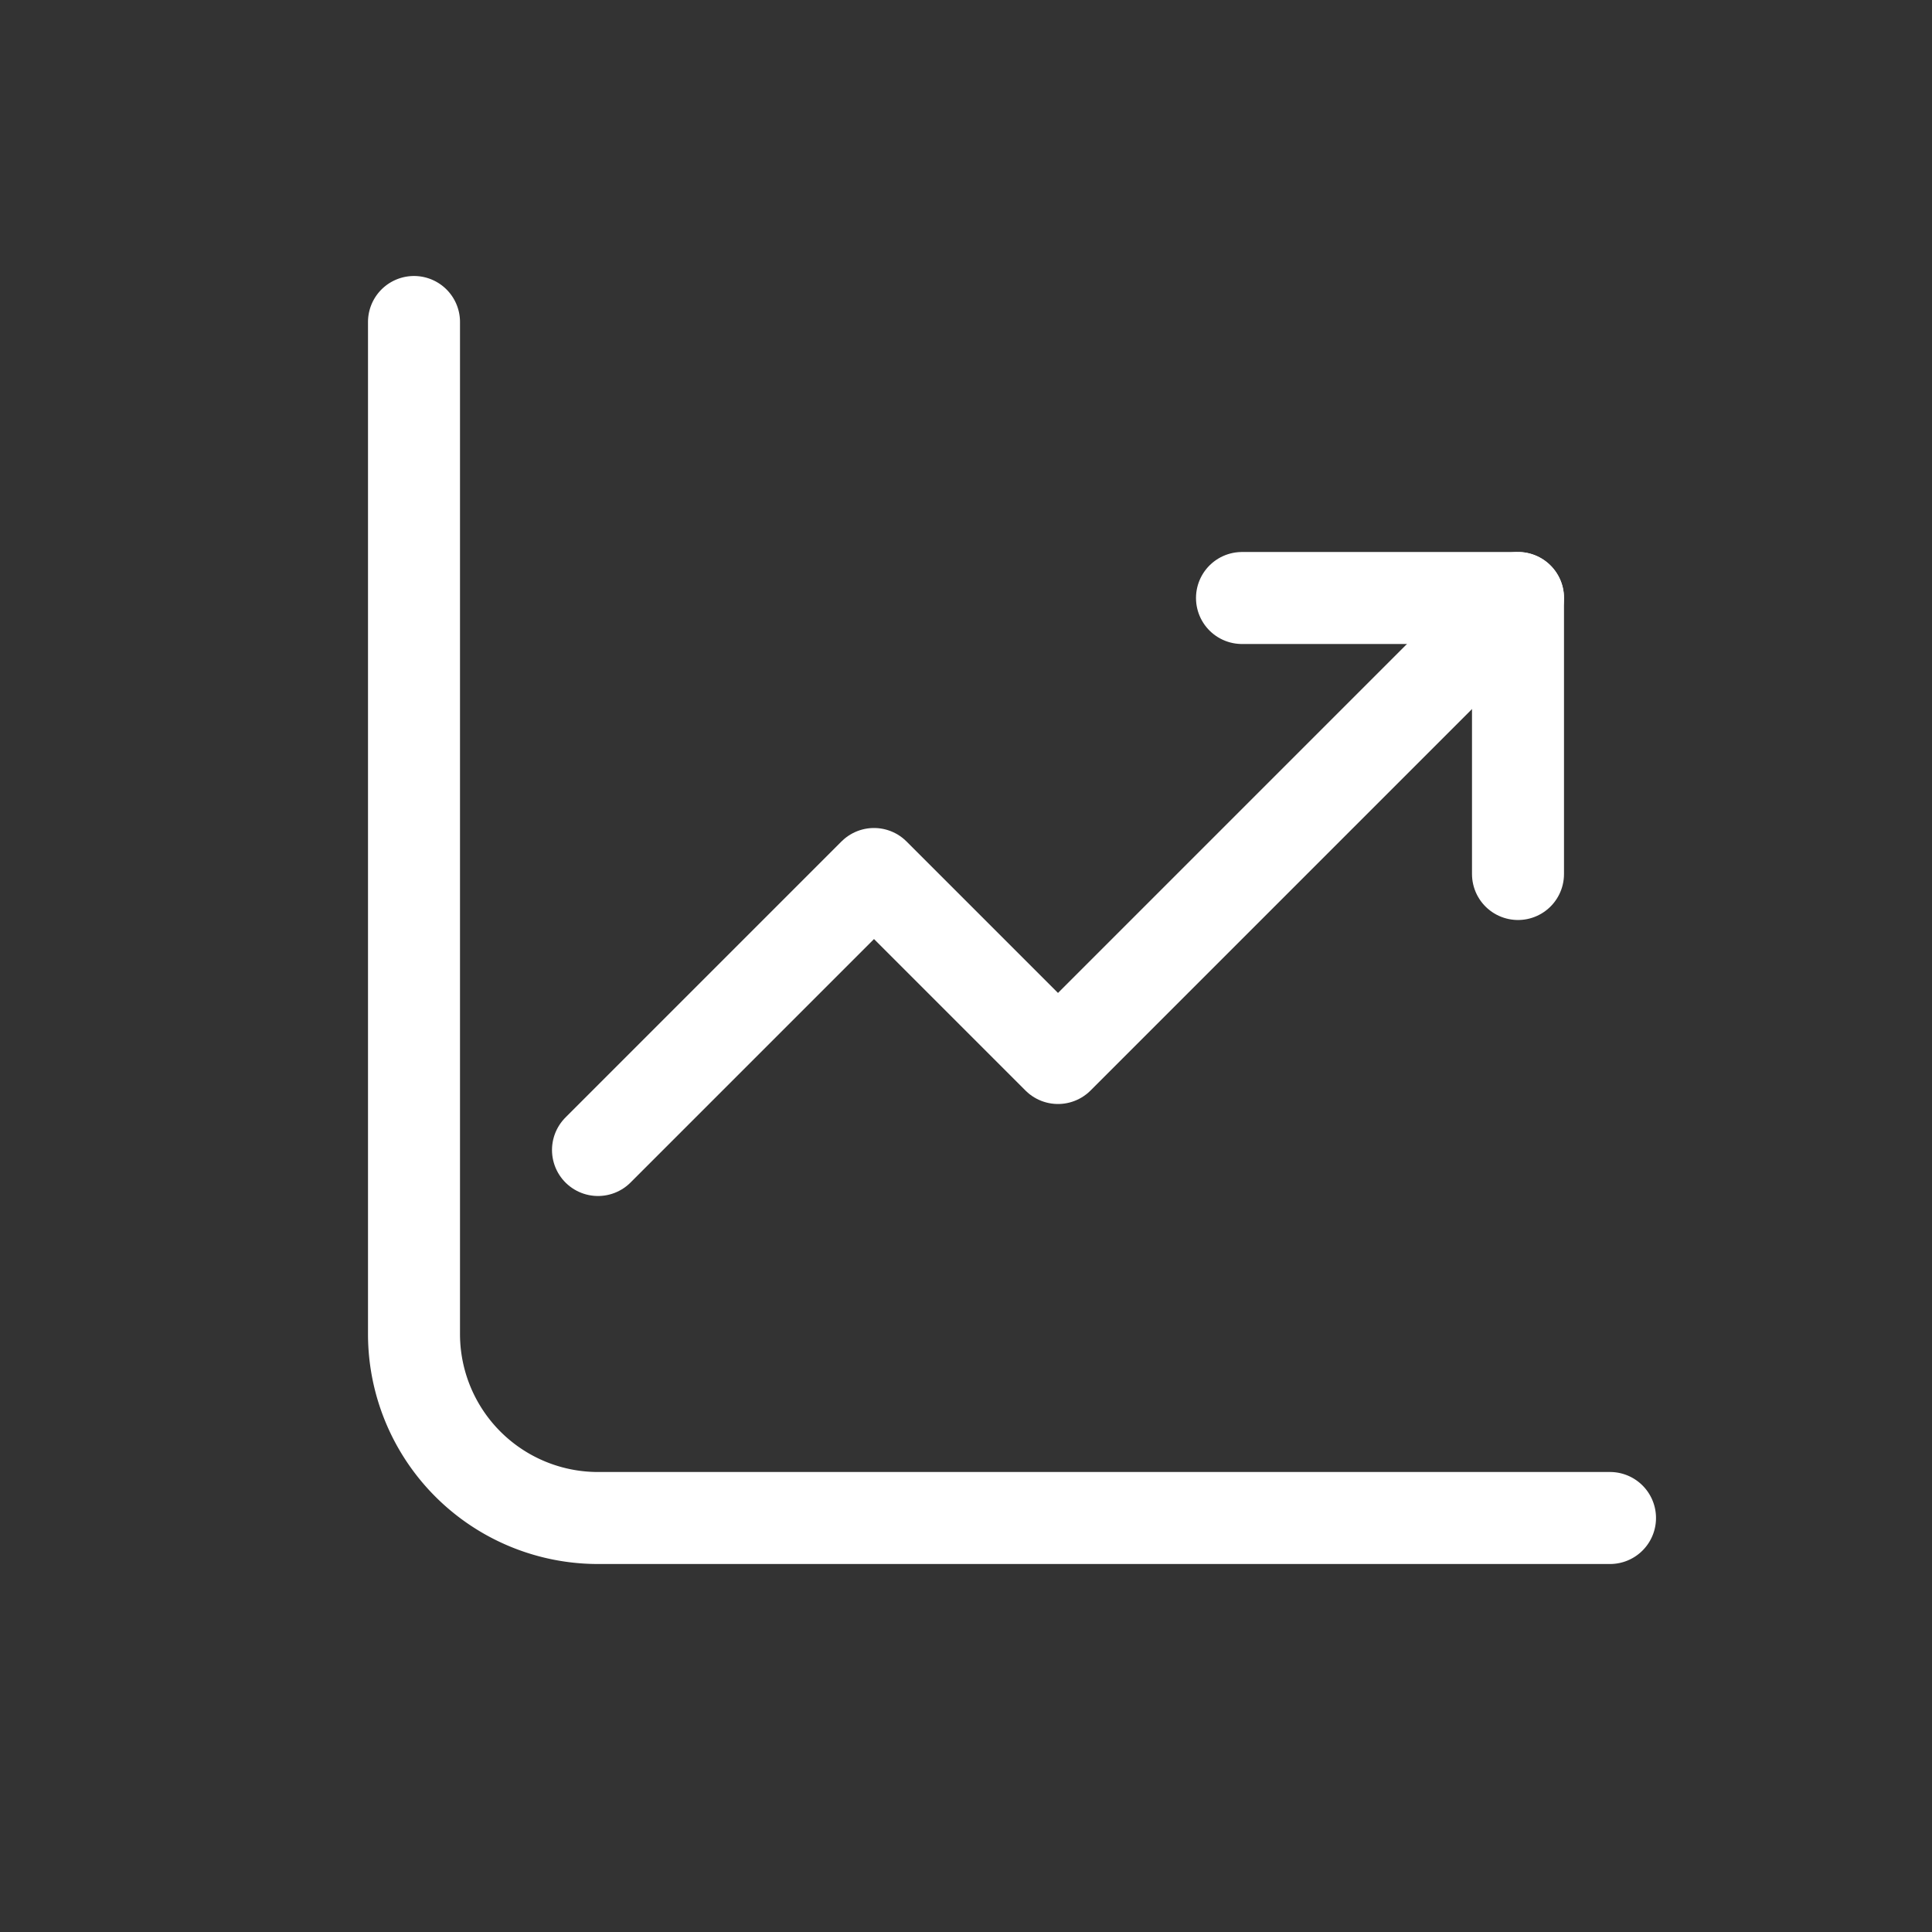
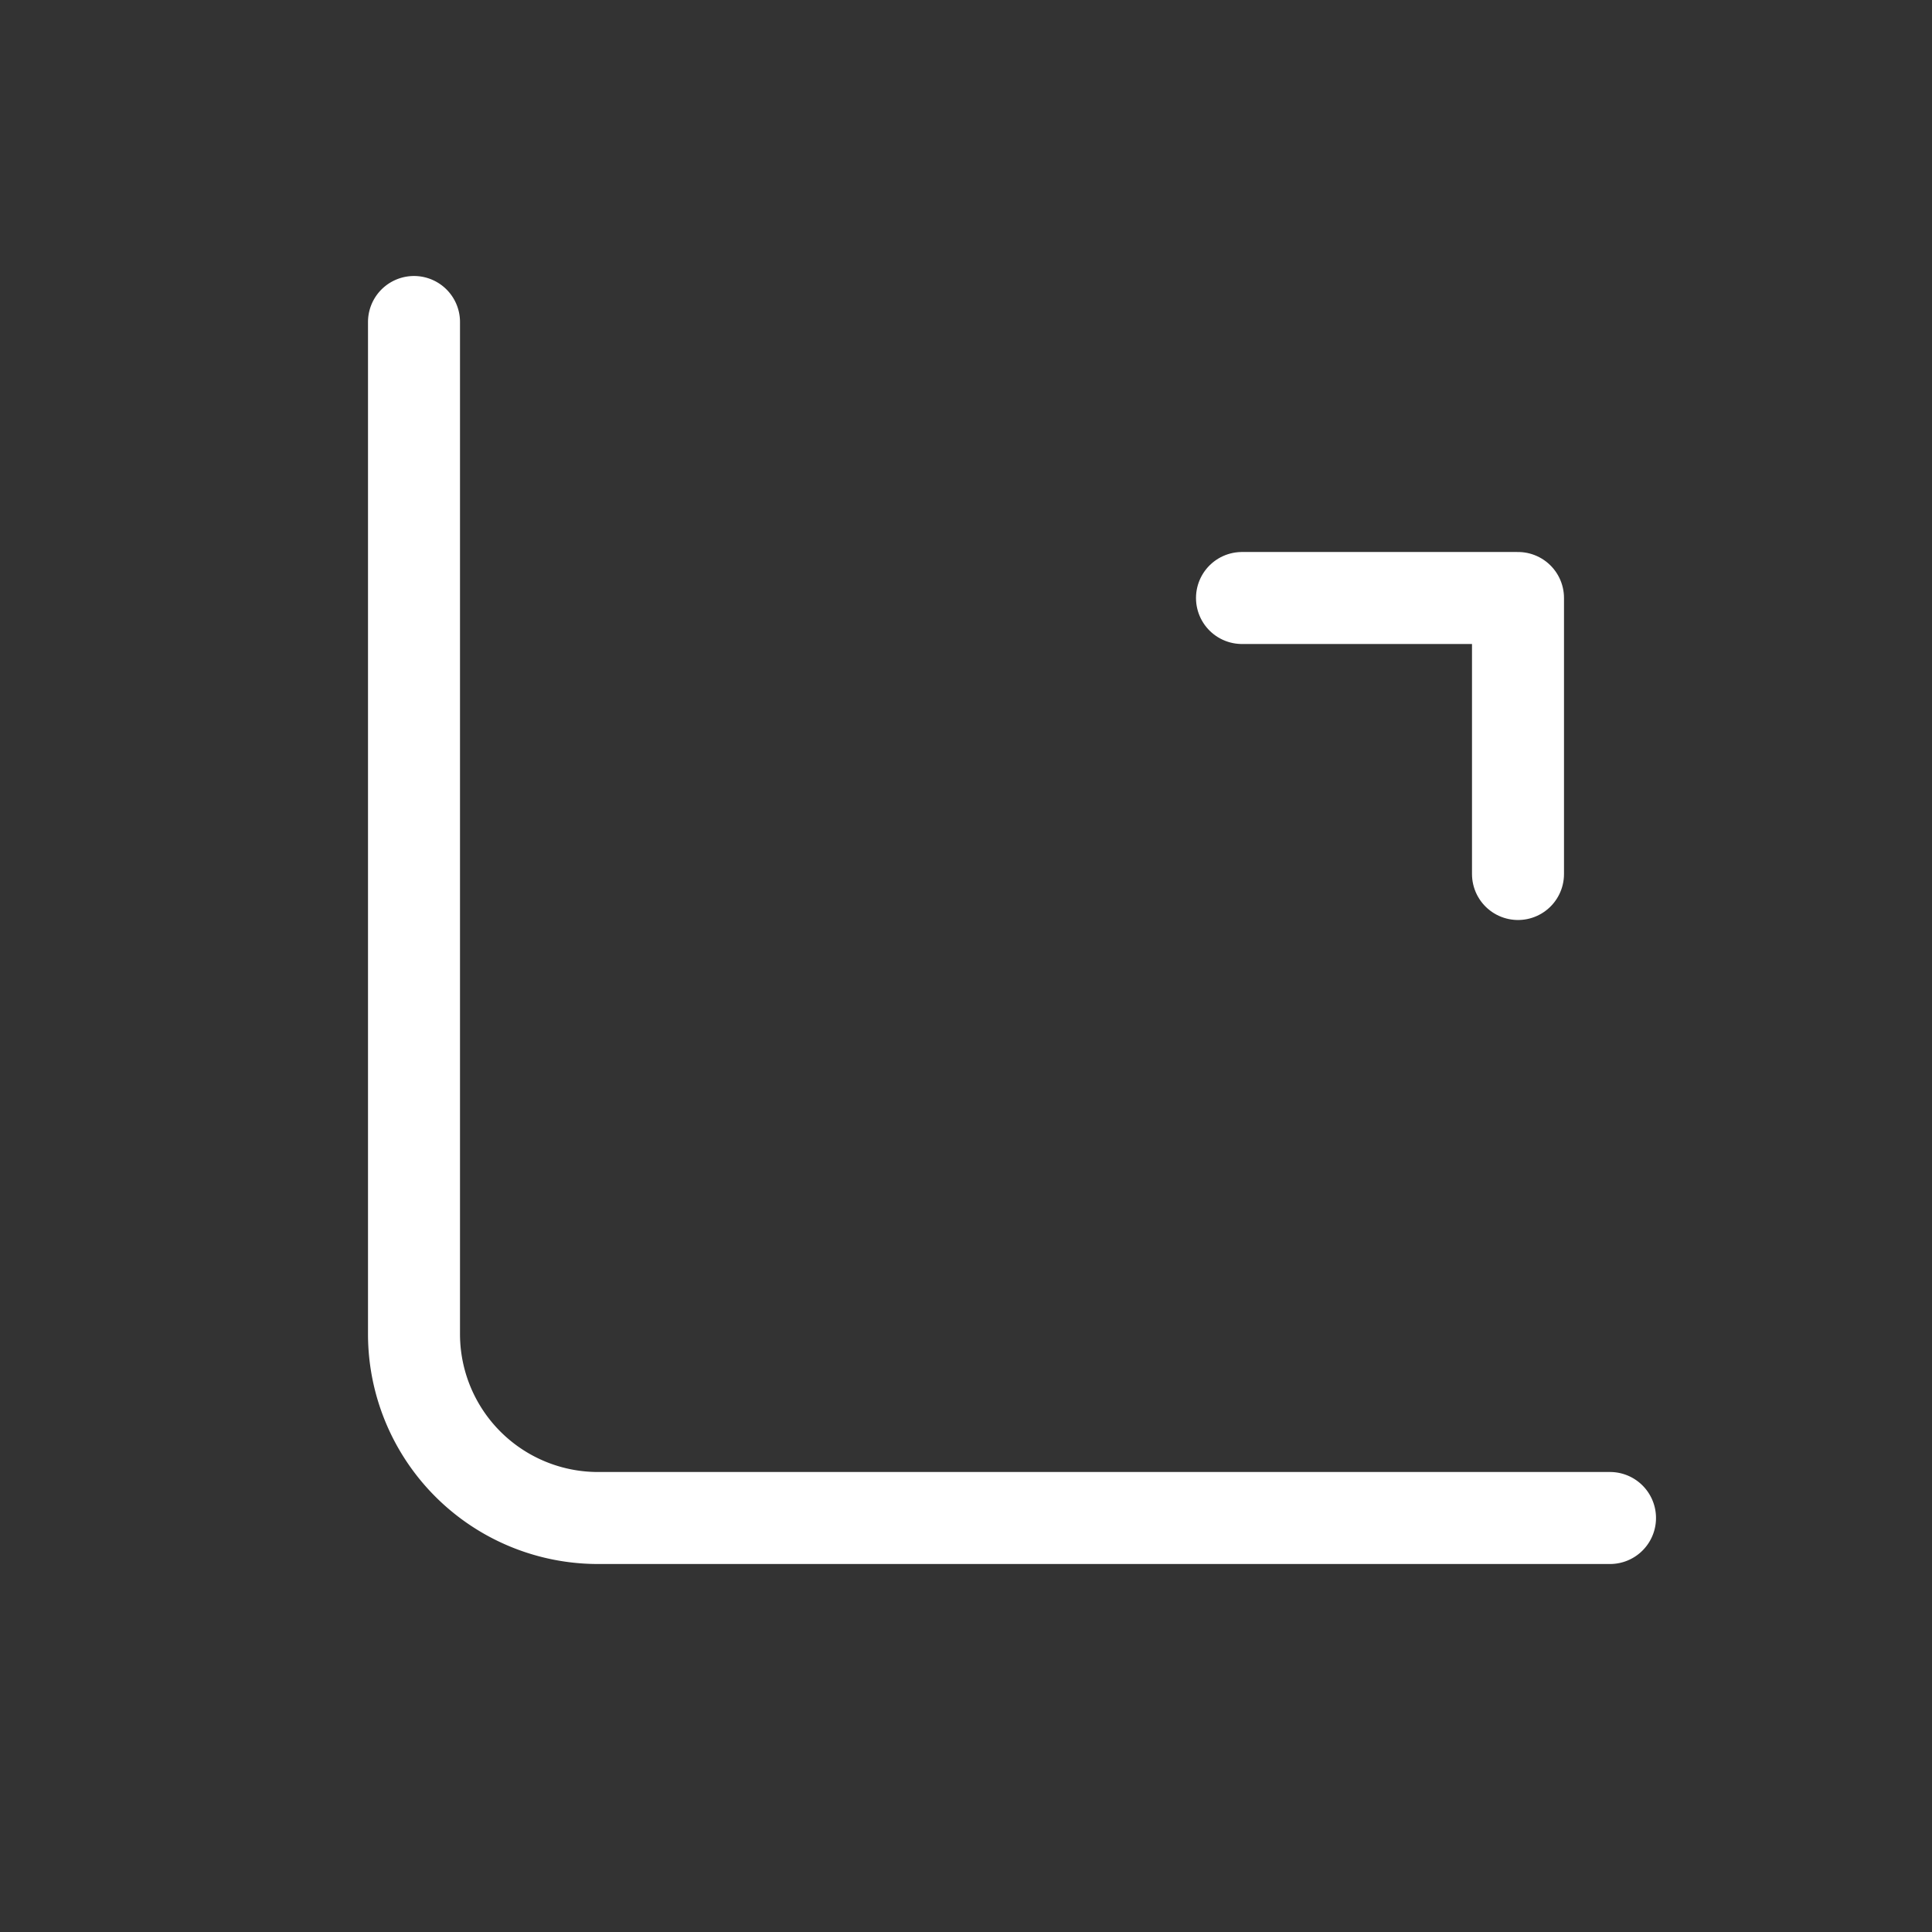
<svg xmlns="http://www.w3.org/2000/svg" color="white" aria-hidden="true" role="img" preserveAspectRatio="xMidYMid meet" viewBox="0 0 21 21" class="iconify iconify--system-uicons">
  <rect x="0" y="0" width="21" height="21" fill="#333333" stroke="none" />
  <g fill="none" fill-rule="evenodd" stroke="currentColor" stroke-linecap="round" stroke-linejoin="round">
    <path d="M4.5 3.5v11a2 2 0 0 0 2 2h11" />
-     <path d="m6.5 12.5l3-3l2 2l5-5" />
    <path d="M16.5 9.5v-3h-3" />
  </g>
</svg>